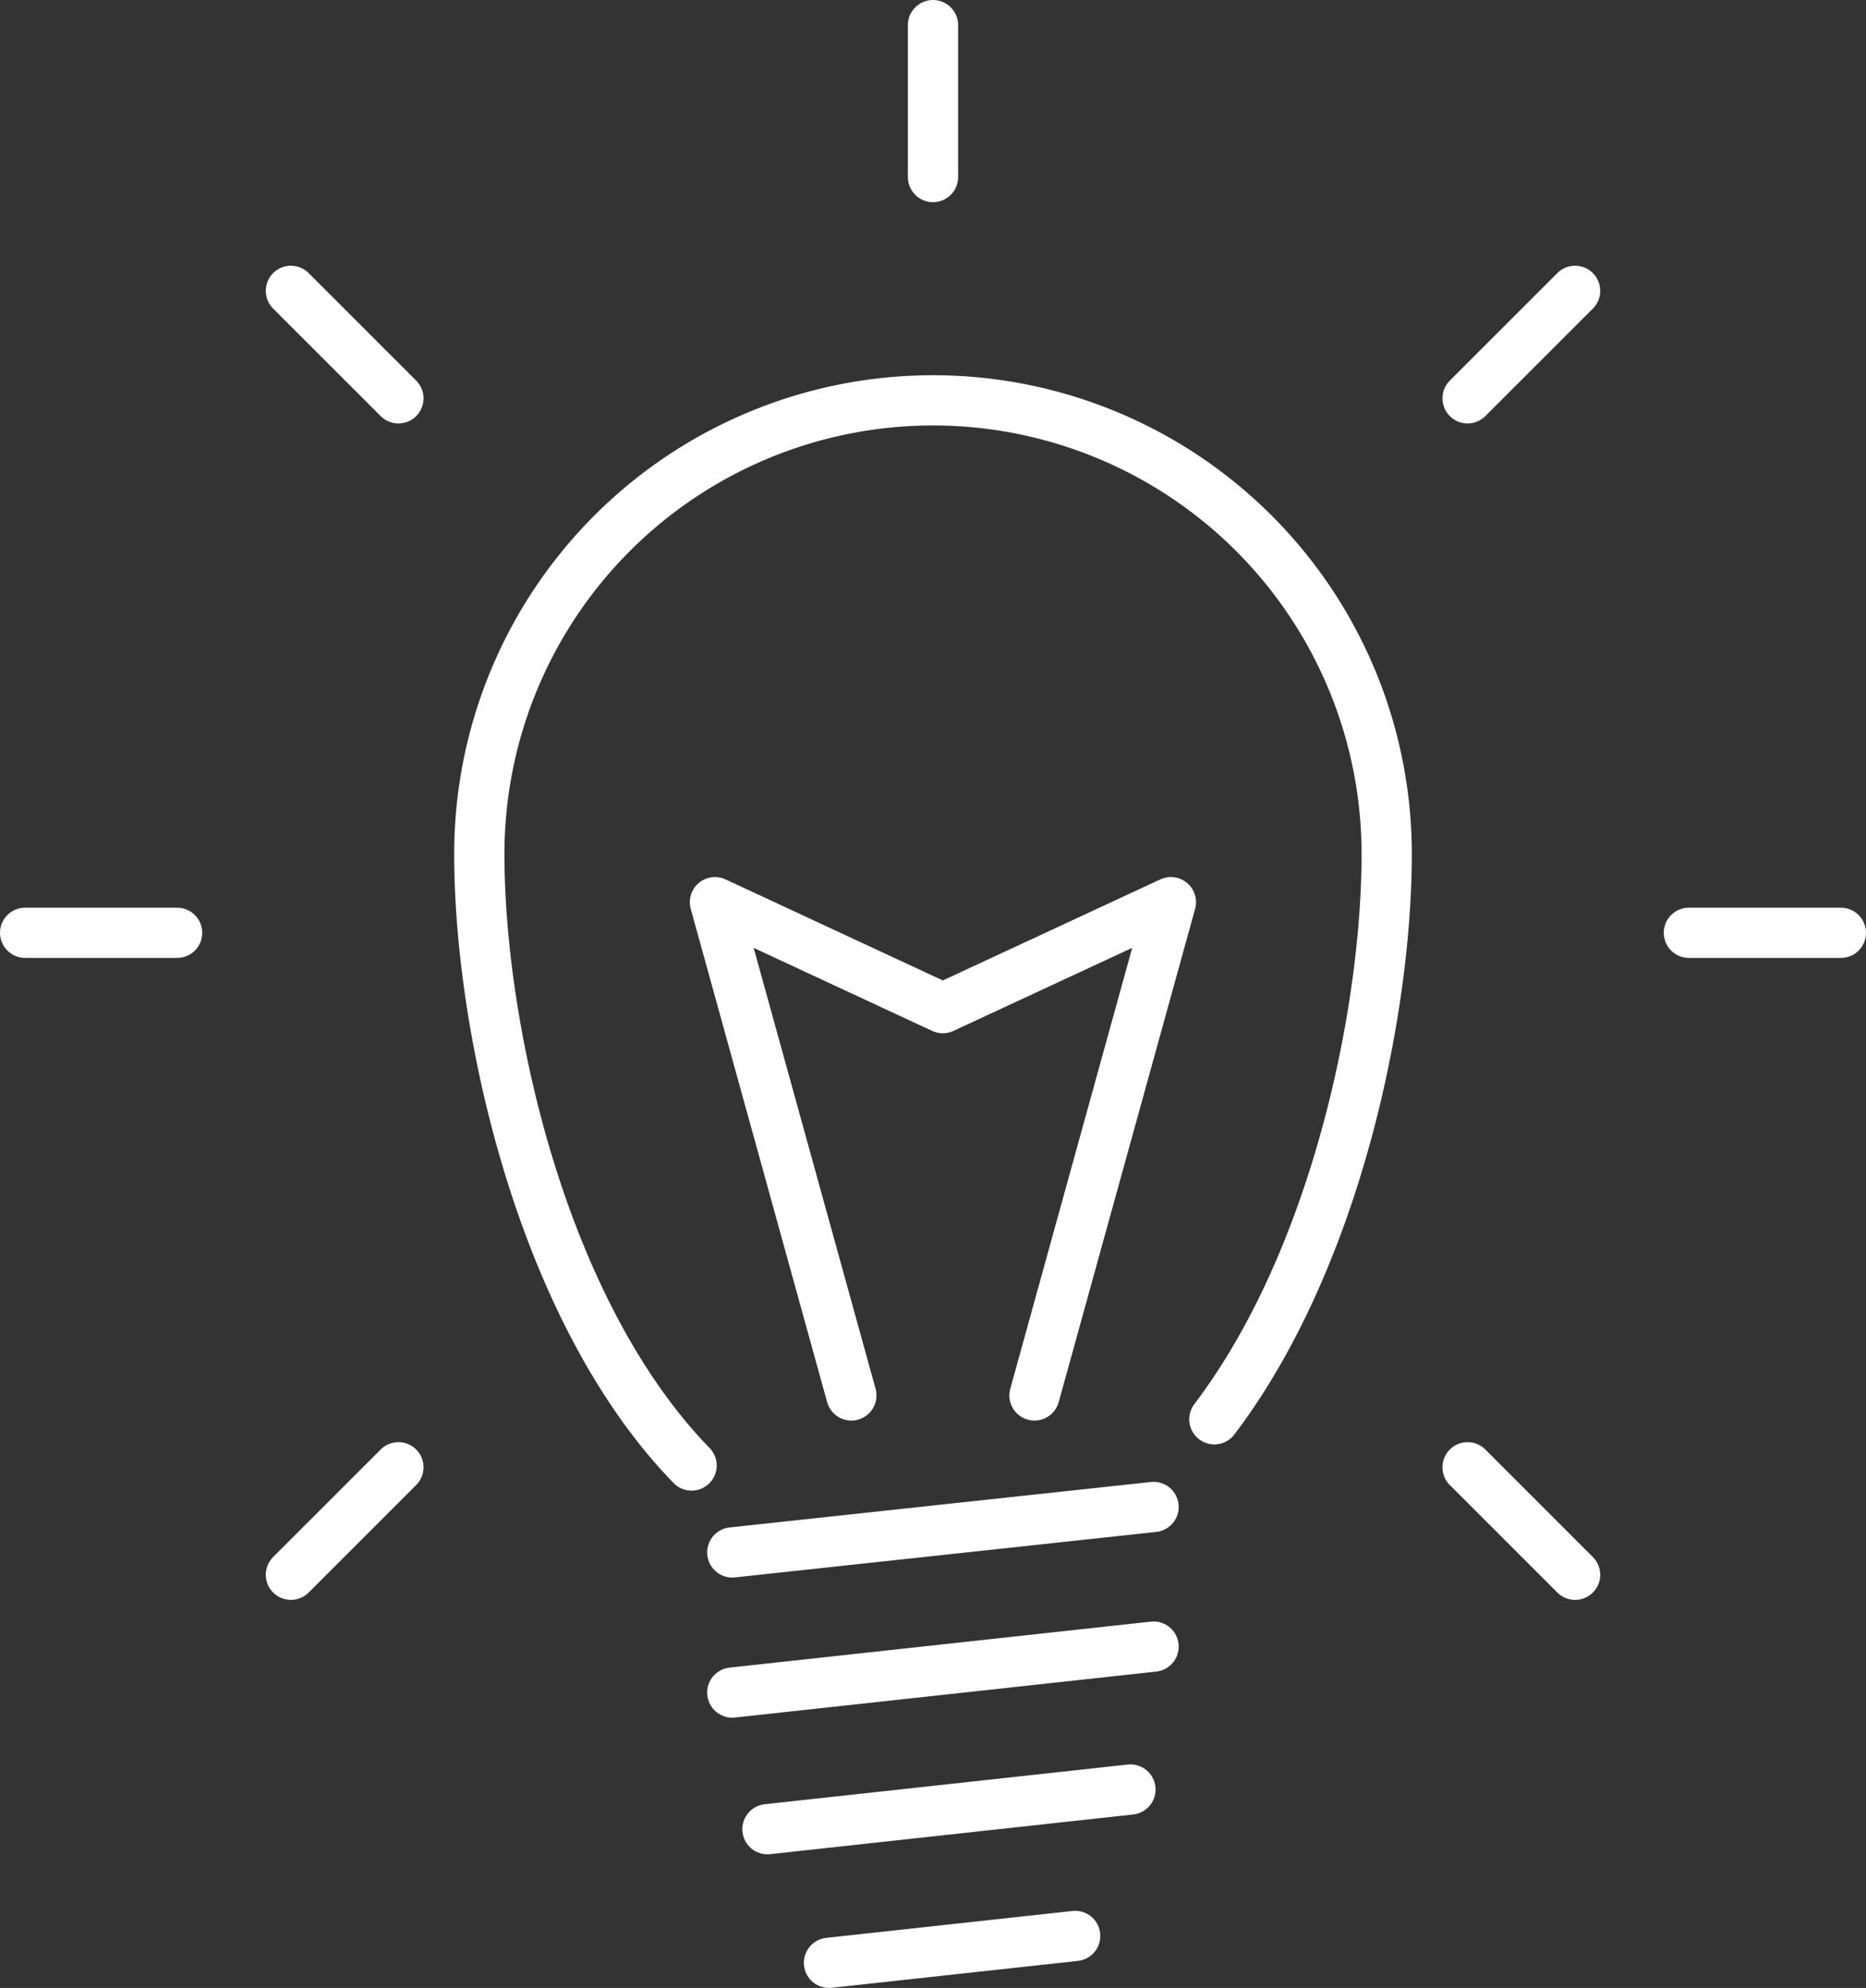
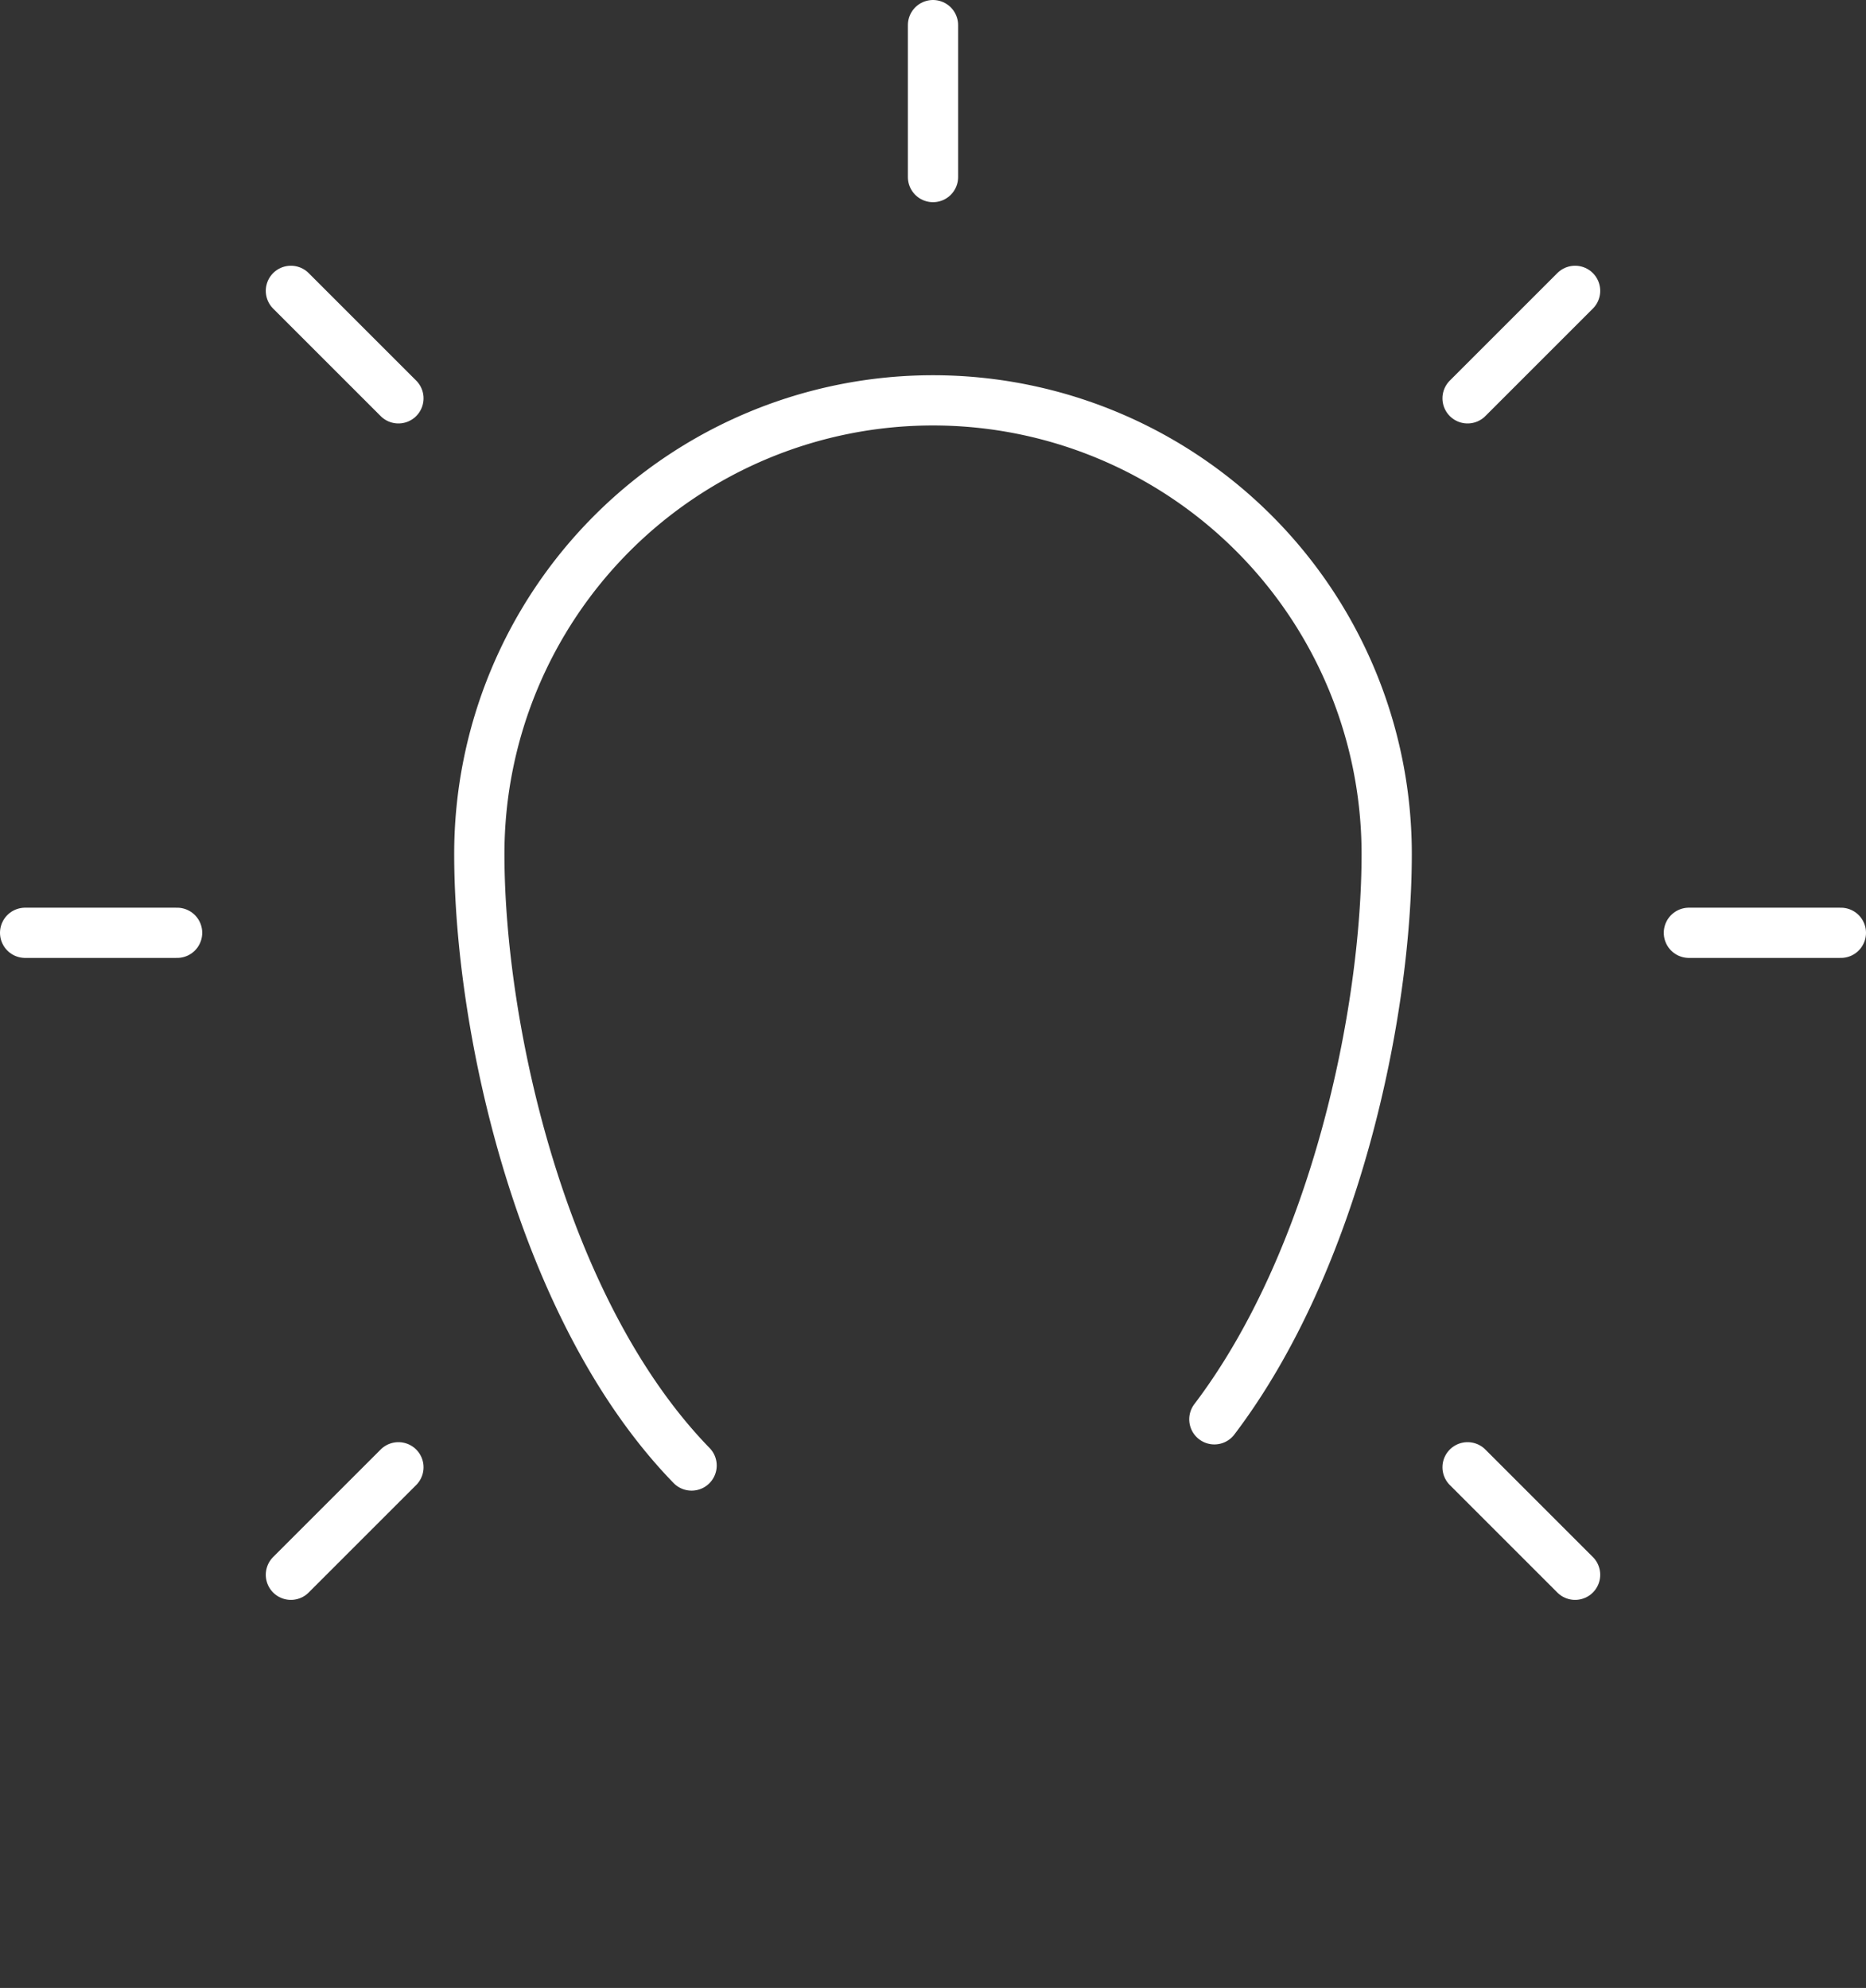
<svg xmlns="http://www.w3.org/2000/svg" viewBox="0 0 74.28 79.15">
  <rect x="0" y="0" width="74.28" height="79.15" fill="#333333" stroke="none" />
  <defs>
    <style>
            .cls-1 {
                fill: none;
                stroke: #ffffff;
                stroke-linecap: round;
                stroke-linejoin: round;
                stroke-width: 2px;
            }
        </style>
  </defs>
  <g id="Laag_2" data-name="Laag 2">
    <g id="Layer_1" data-name="Layer 1">
      <path class="cls-1" d="M27.53,58.35C21.58,52.23,19.08,41,19.08,34A18.06,18.06,0,1,1,55.2,34c0,6.33-2.05,16.17-6.86,22.51" />
-       <path class="cls-1" d="M29.15,61.81,45.92,60M29.15,67.39l16.77-1.83M29.15,67.39l16.77-1.83M30.55,72.83,45,71.25M30.55,72.83,45,71.25m-12,6.9,9.8-1.07M33.89,55.56,28.46,35.92l9.07,4.22,9.08-4.22L41.18,55.56" />
      <line class="cls-1" x1="37.14" y1="1" x2="37.14" y2="7.05" />
      <line class="cls-1" x1="62.7" y1="11.58" x2="58.42" y2="15.86" />
      <line class="cls-1" x1="73.28" y1="37.14" x2="67.23" y2="37.14" />
      <line class="cls-1" x1="62.7" y1="62.7" x2="58.42" y2="58.42" />
      <line class="cls-1" x1="11.58" y1="11.58" x2="15.86" y2="15.86" />
      <line class="cls-1" x1="1" y1="37.14" x2="7.05" y2="37.14" />
      <line class="cls-1" x1="11.58" y1="62.7" x2="15.86" y2="58.42" />
    </g>
  </g>
</svg>